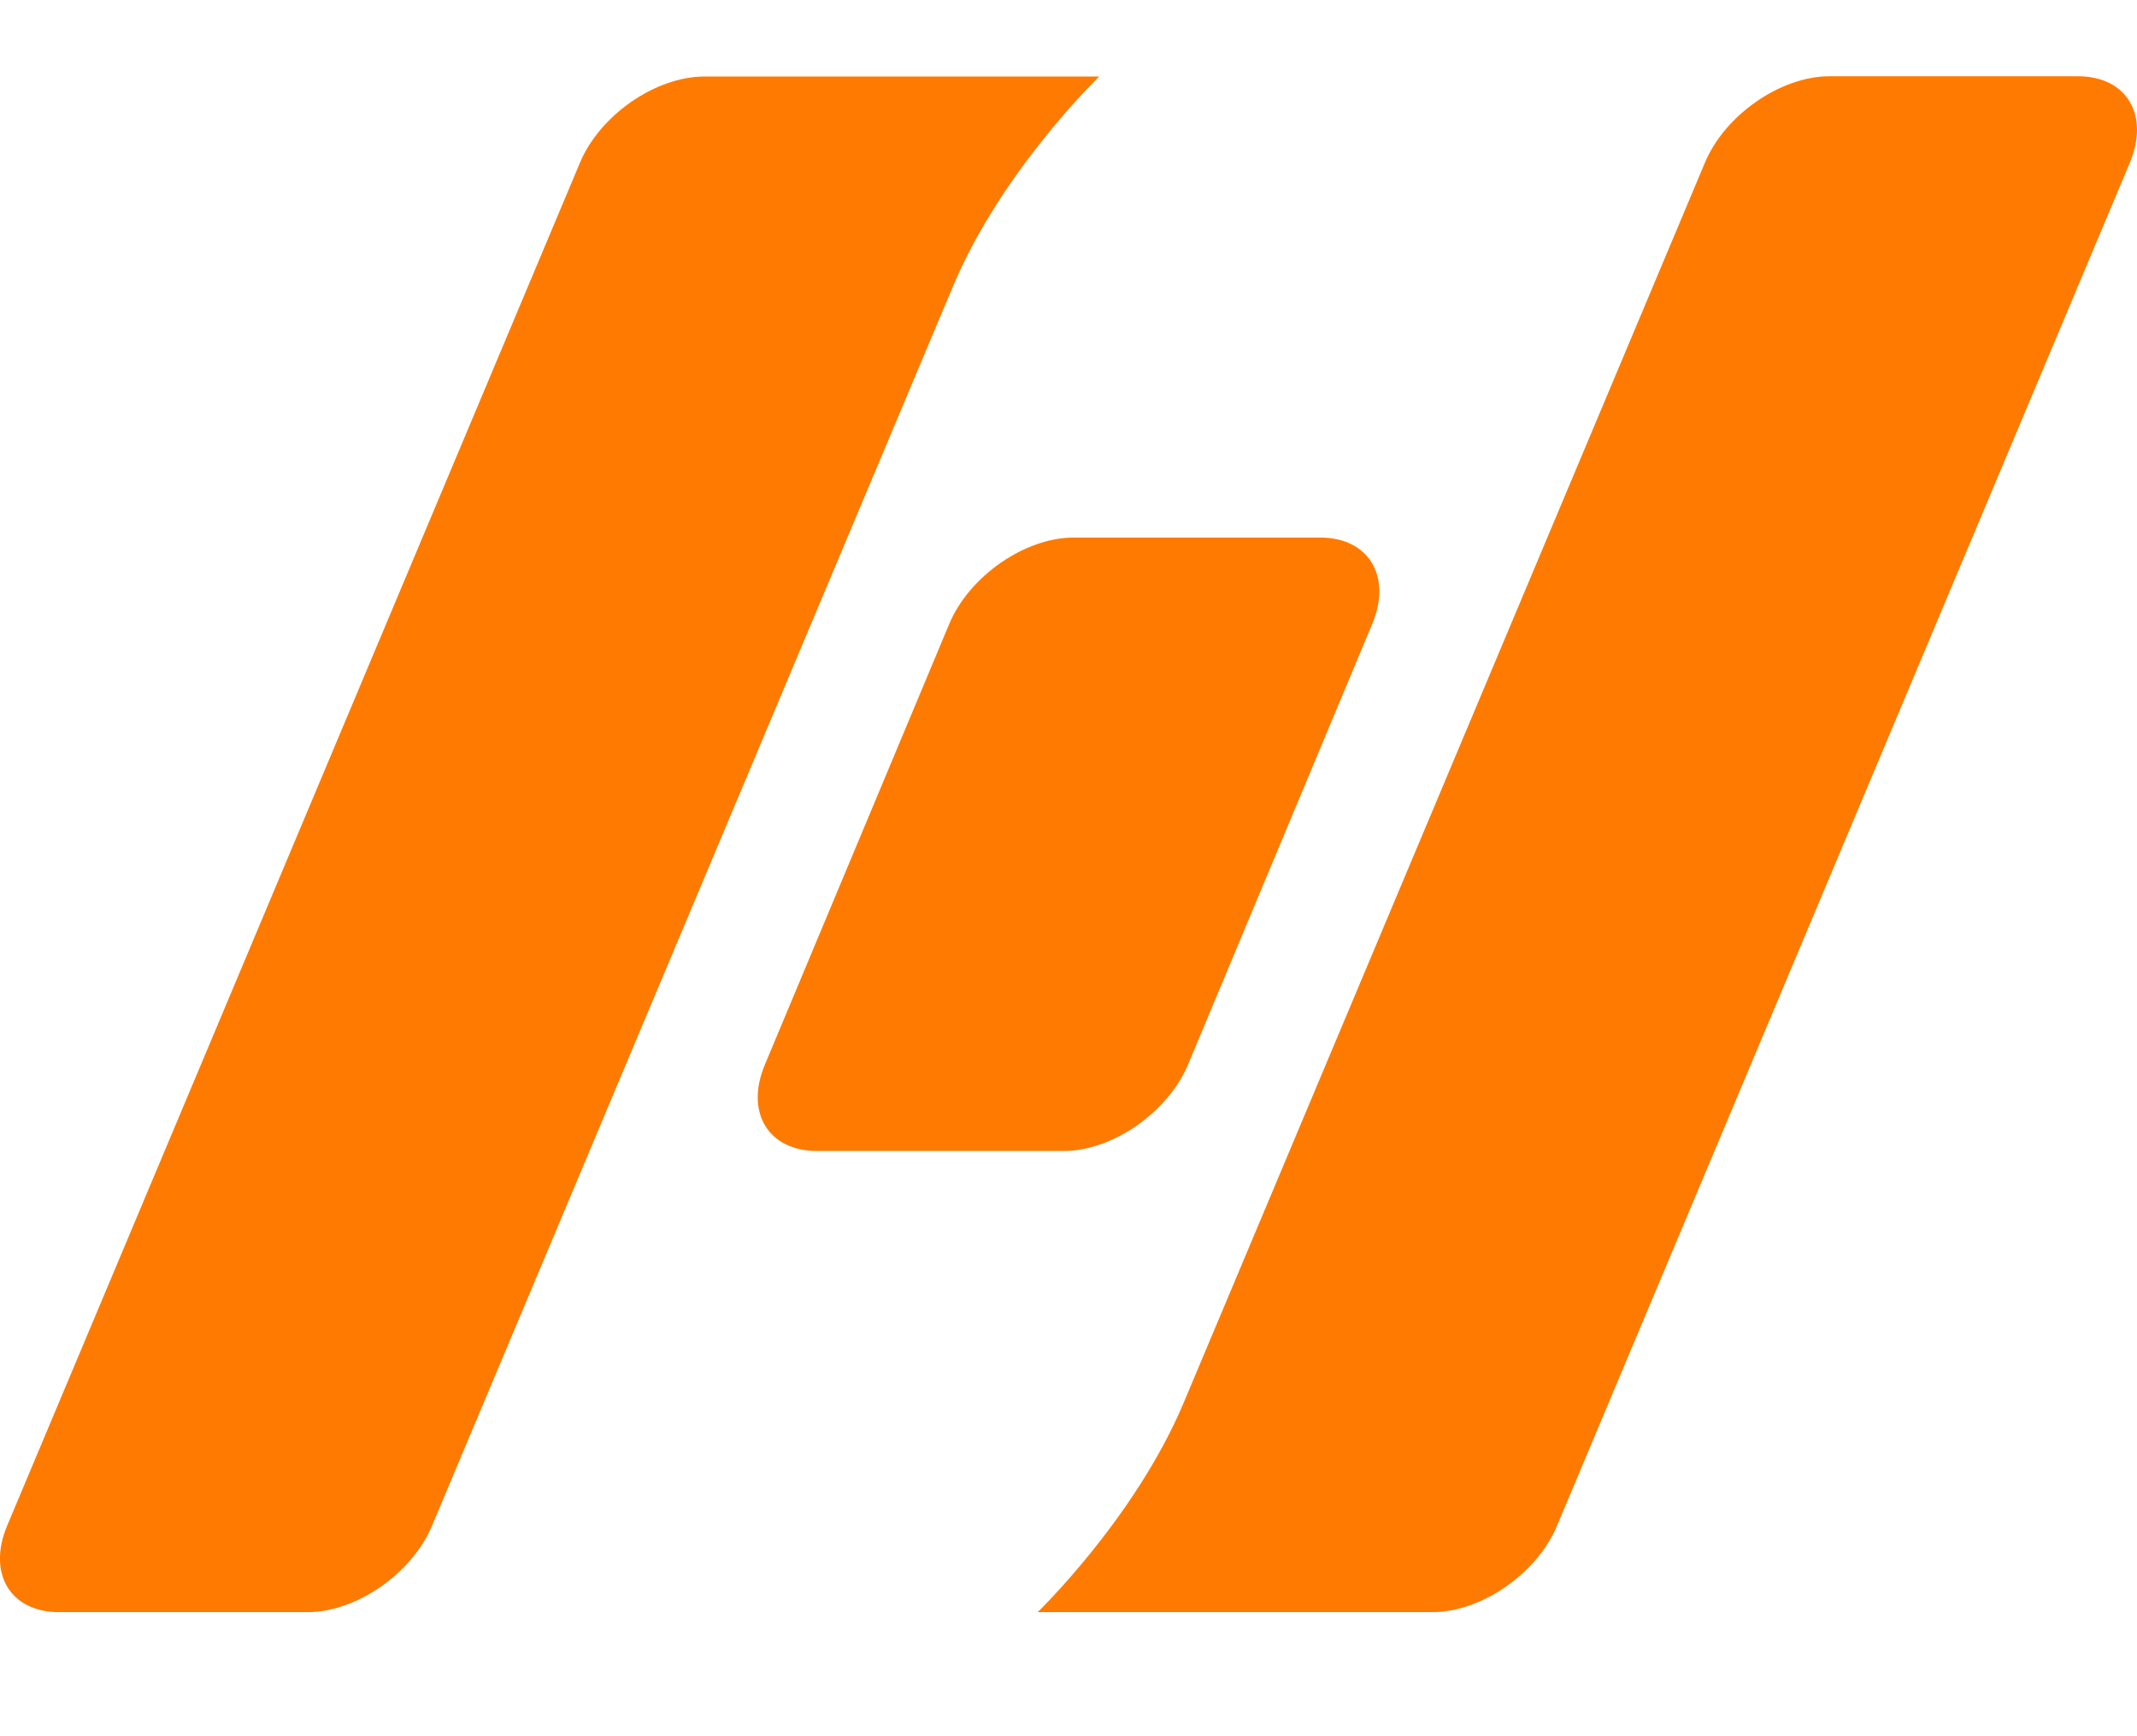
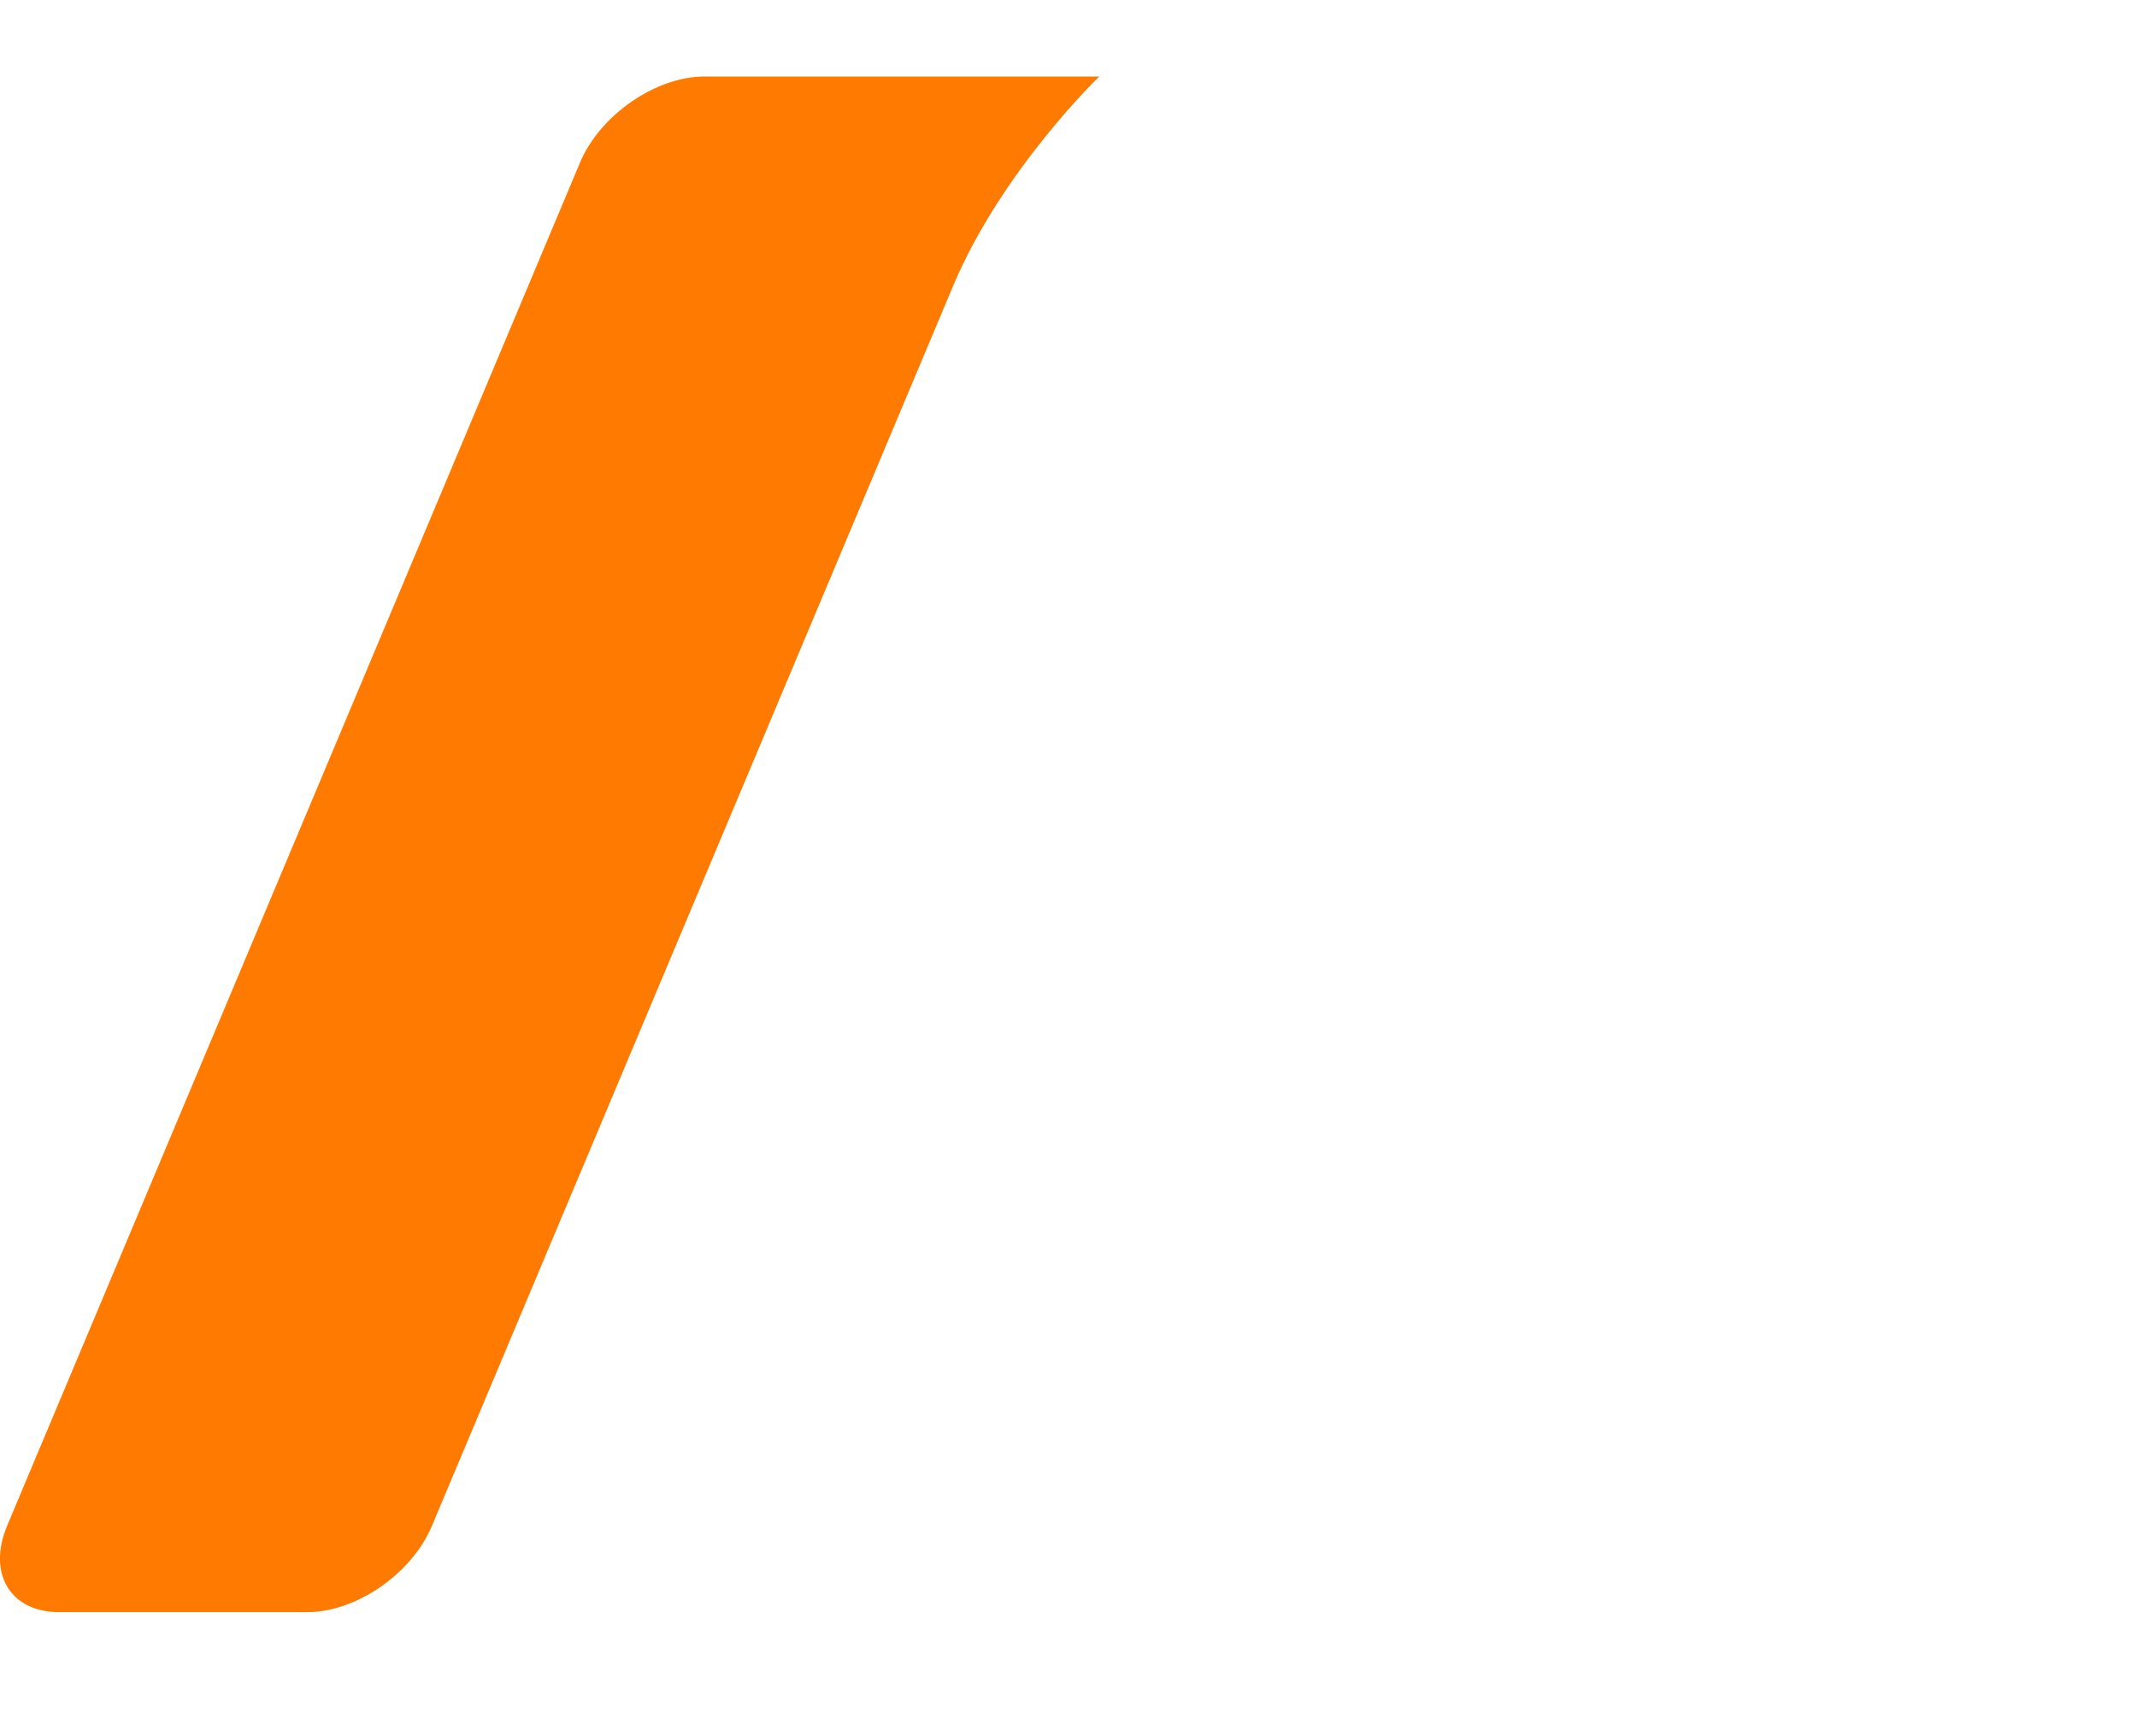
<svg xmlns="http://www.w3.org/2000/svg" width="16" height="13" viewBox="0 0 16 13" fill="none">
-   <path d="M8.038 4.025C7.673 4.025 7.256 4.315 7.107 4.672L5.727 7.971C5.577 8.328 5.752 8.618 6.117 8.618H7.964C8.329 8.618 8.745 8.328 8.895 7.971L10.274 4.672C10.423 4.315 10.248 4.025 9.884 4.025H8.038Z" fill="#FF7A00" />
-   <path d="M15.557 0.571H13.697C13.332 0.571 12.914 0.861 12.765 1.218L8.859 10.511C8.494 11.372 7.769 12.071 7.769 12.071H10.725C11.09 12.071 11.508 11.782 11.657 11.425L15.946 1.219C16.096 0.861 15.923 0.571 15.557 0.571Z" fill="#FF7A00" />
  <path d="M0.442 12.071H2.302C2.667 12.071 3.085 11.782 3.234 11.425L7.14 2.132C7.505 1.271 8.23 0.573 8.23 0.573H5.274C4.909 0.573 4.491 0.862 4.342 1.219L0.053 11.425C-0.096 11.782 0.078 12.071 0.442 12.071Z" fill="#FF7A00" />
</svg>